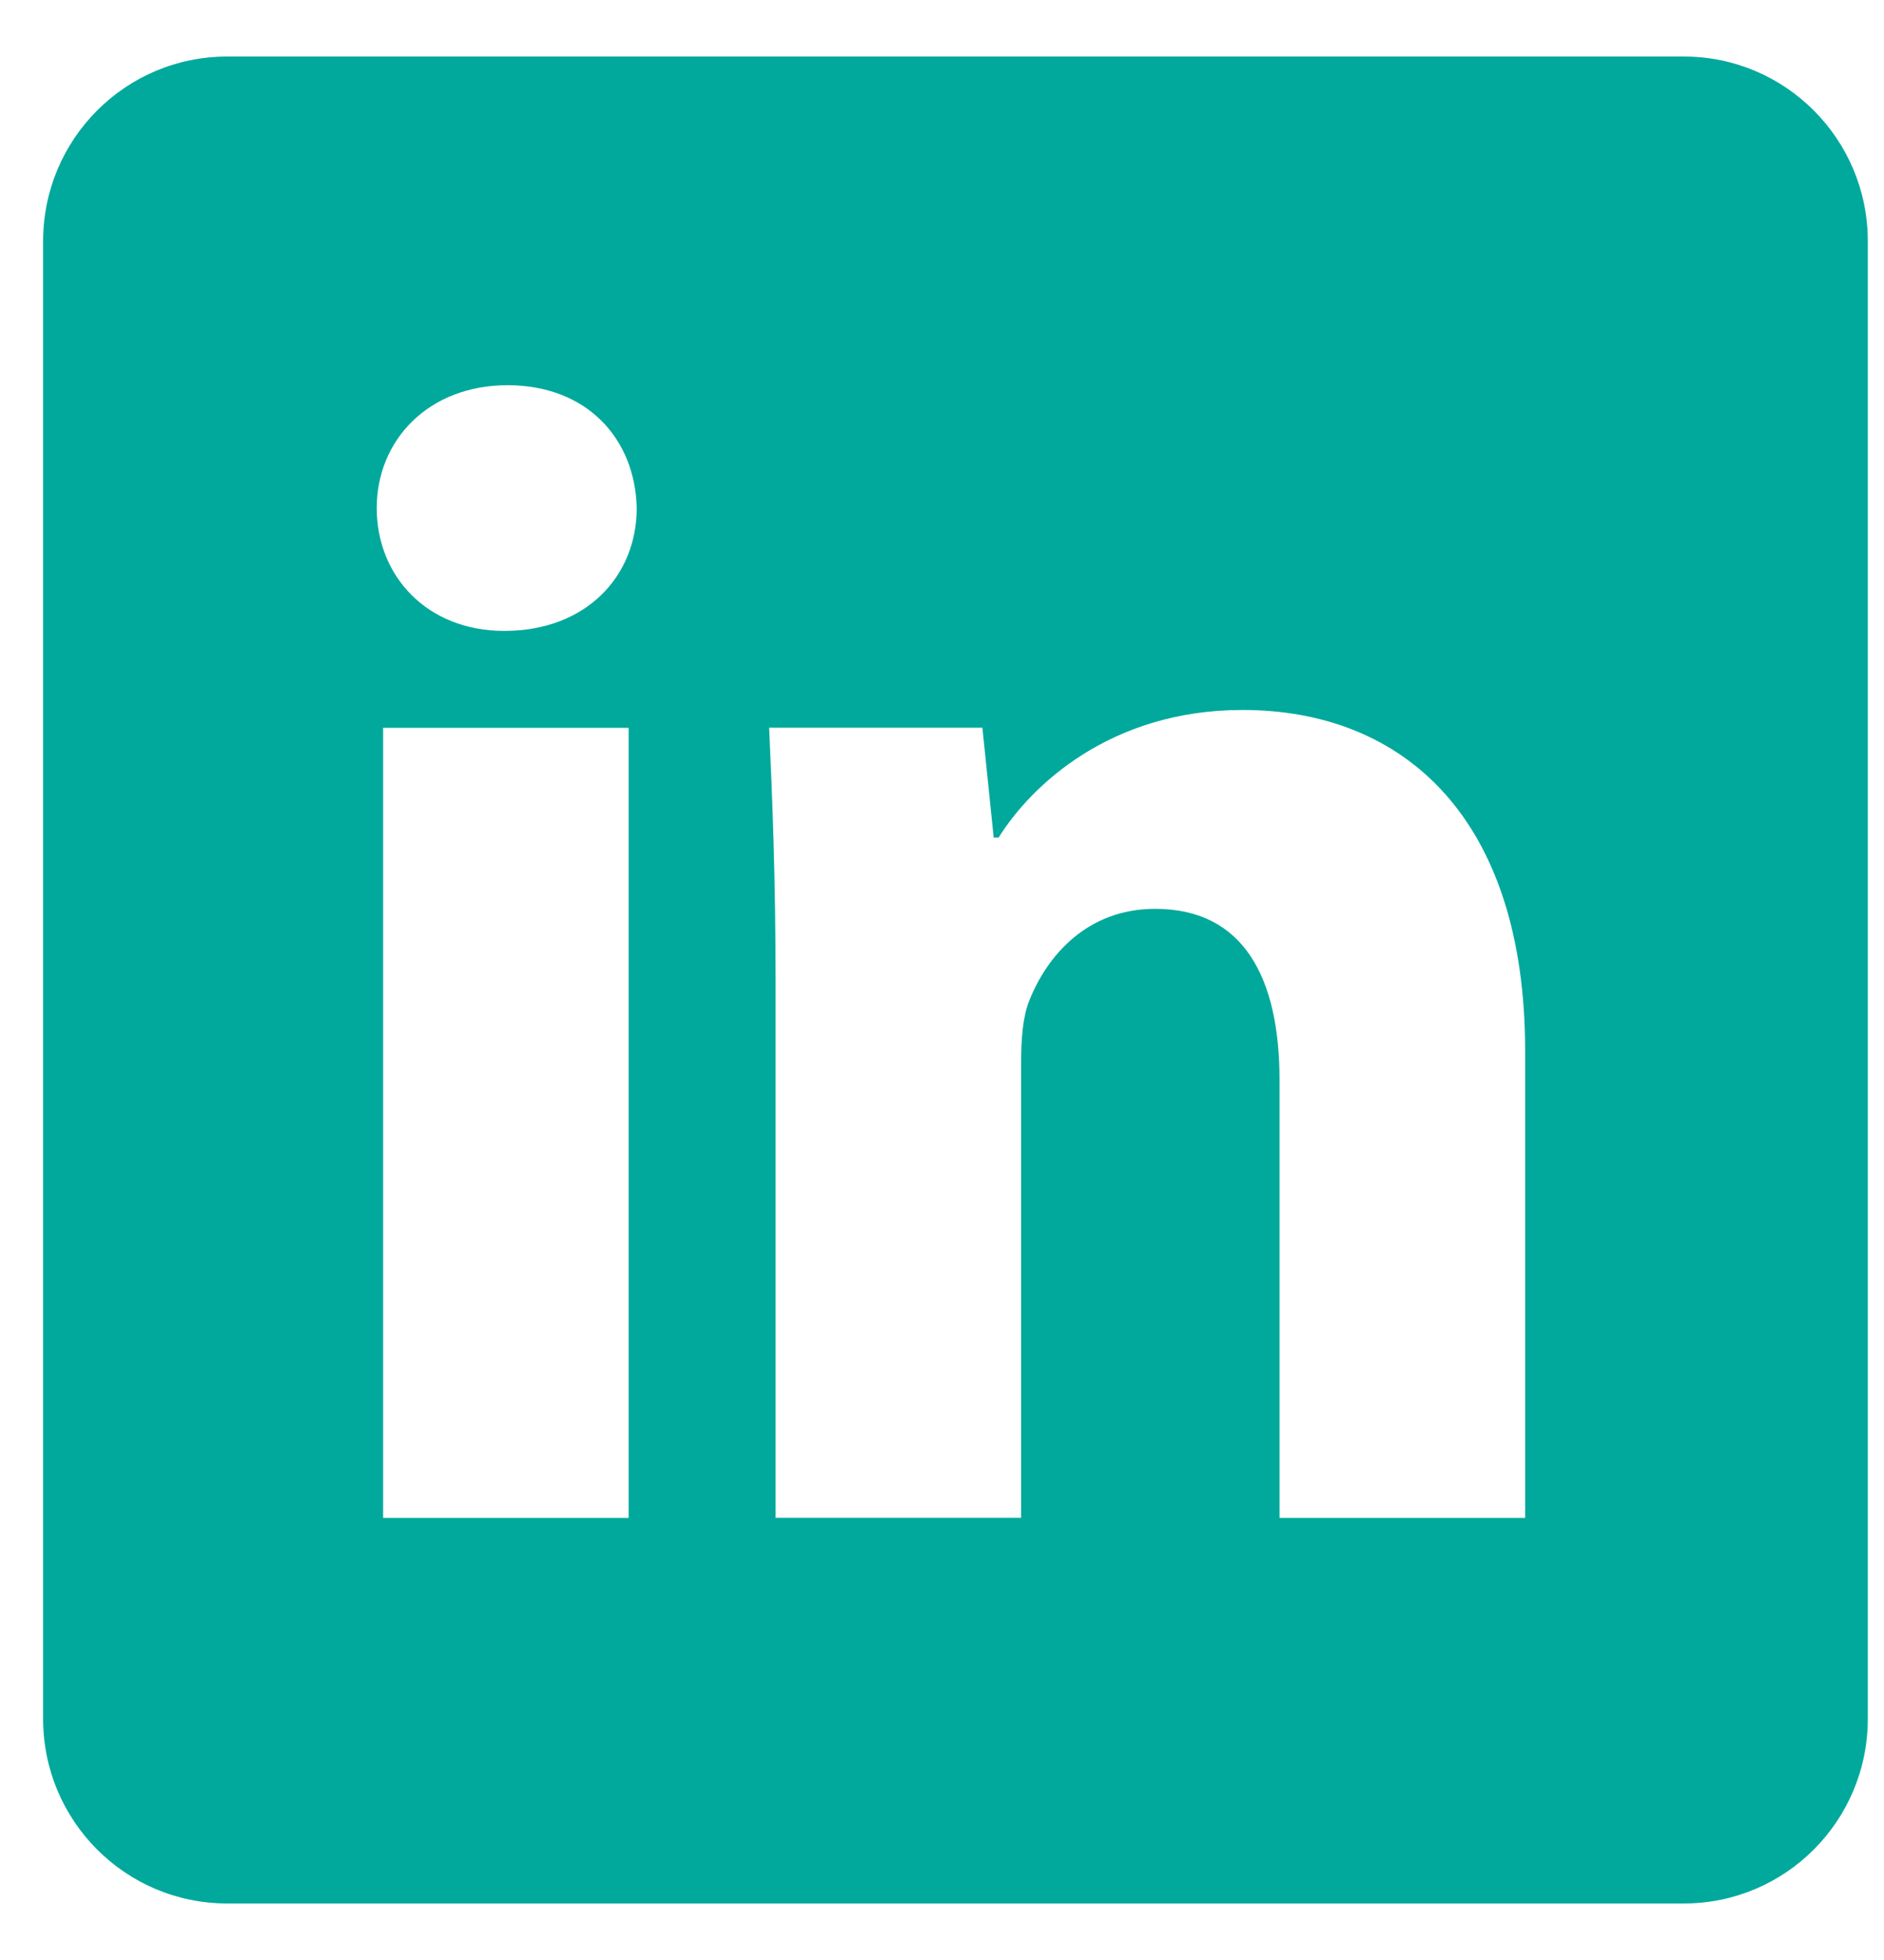
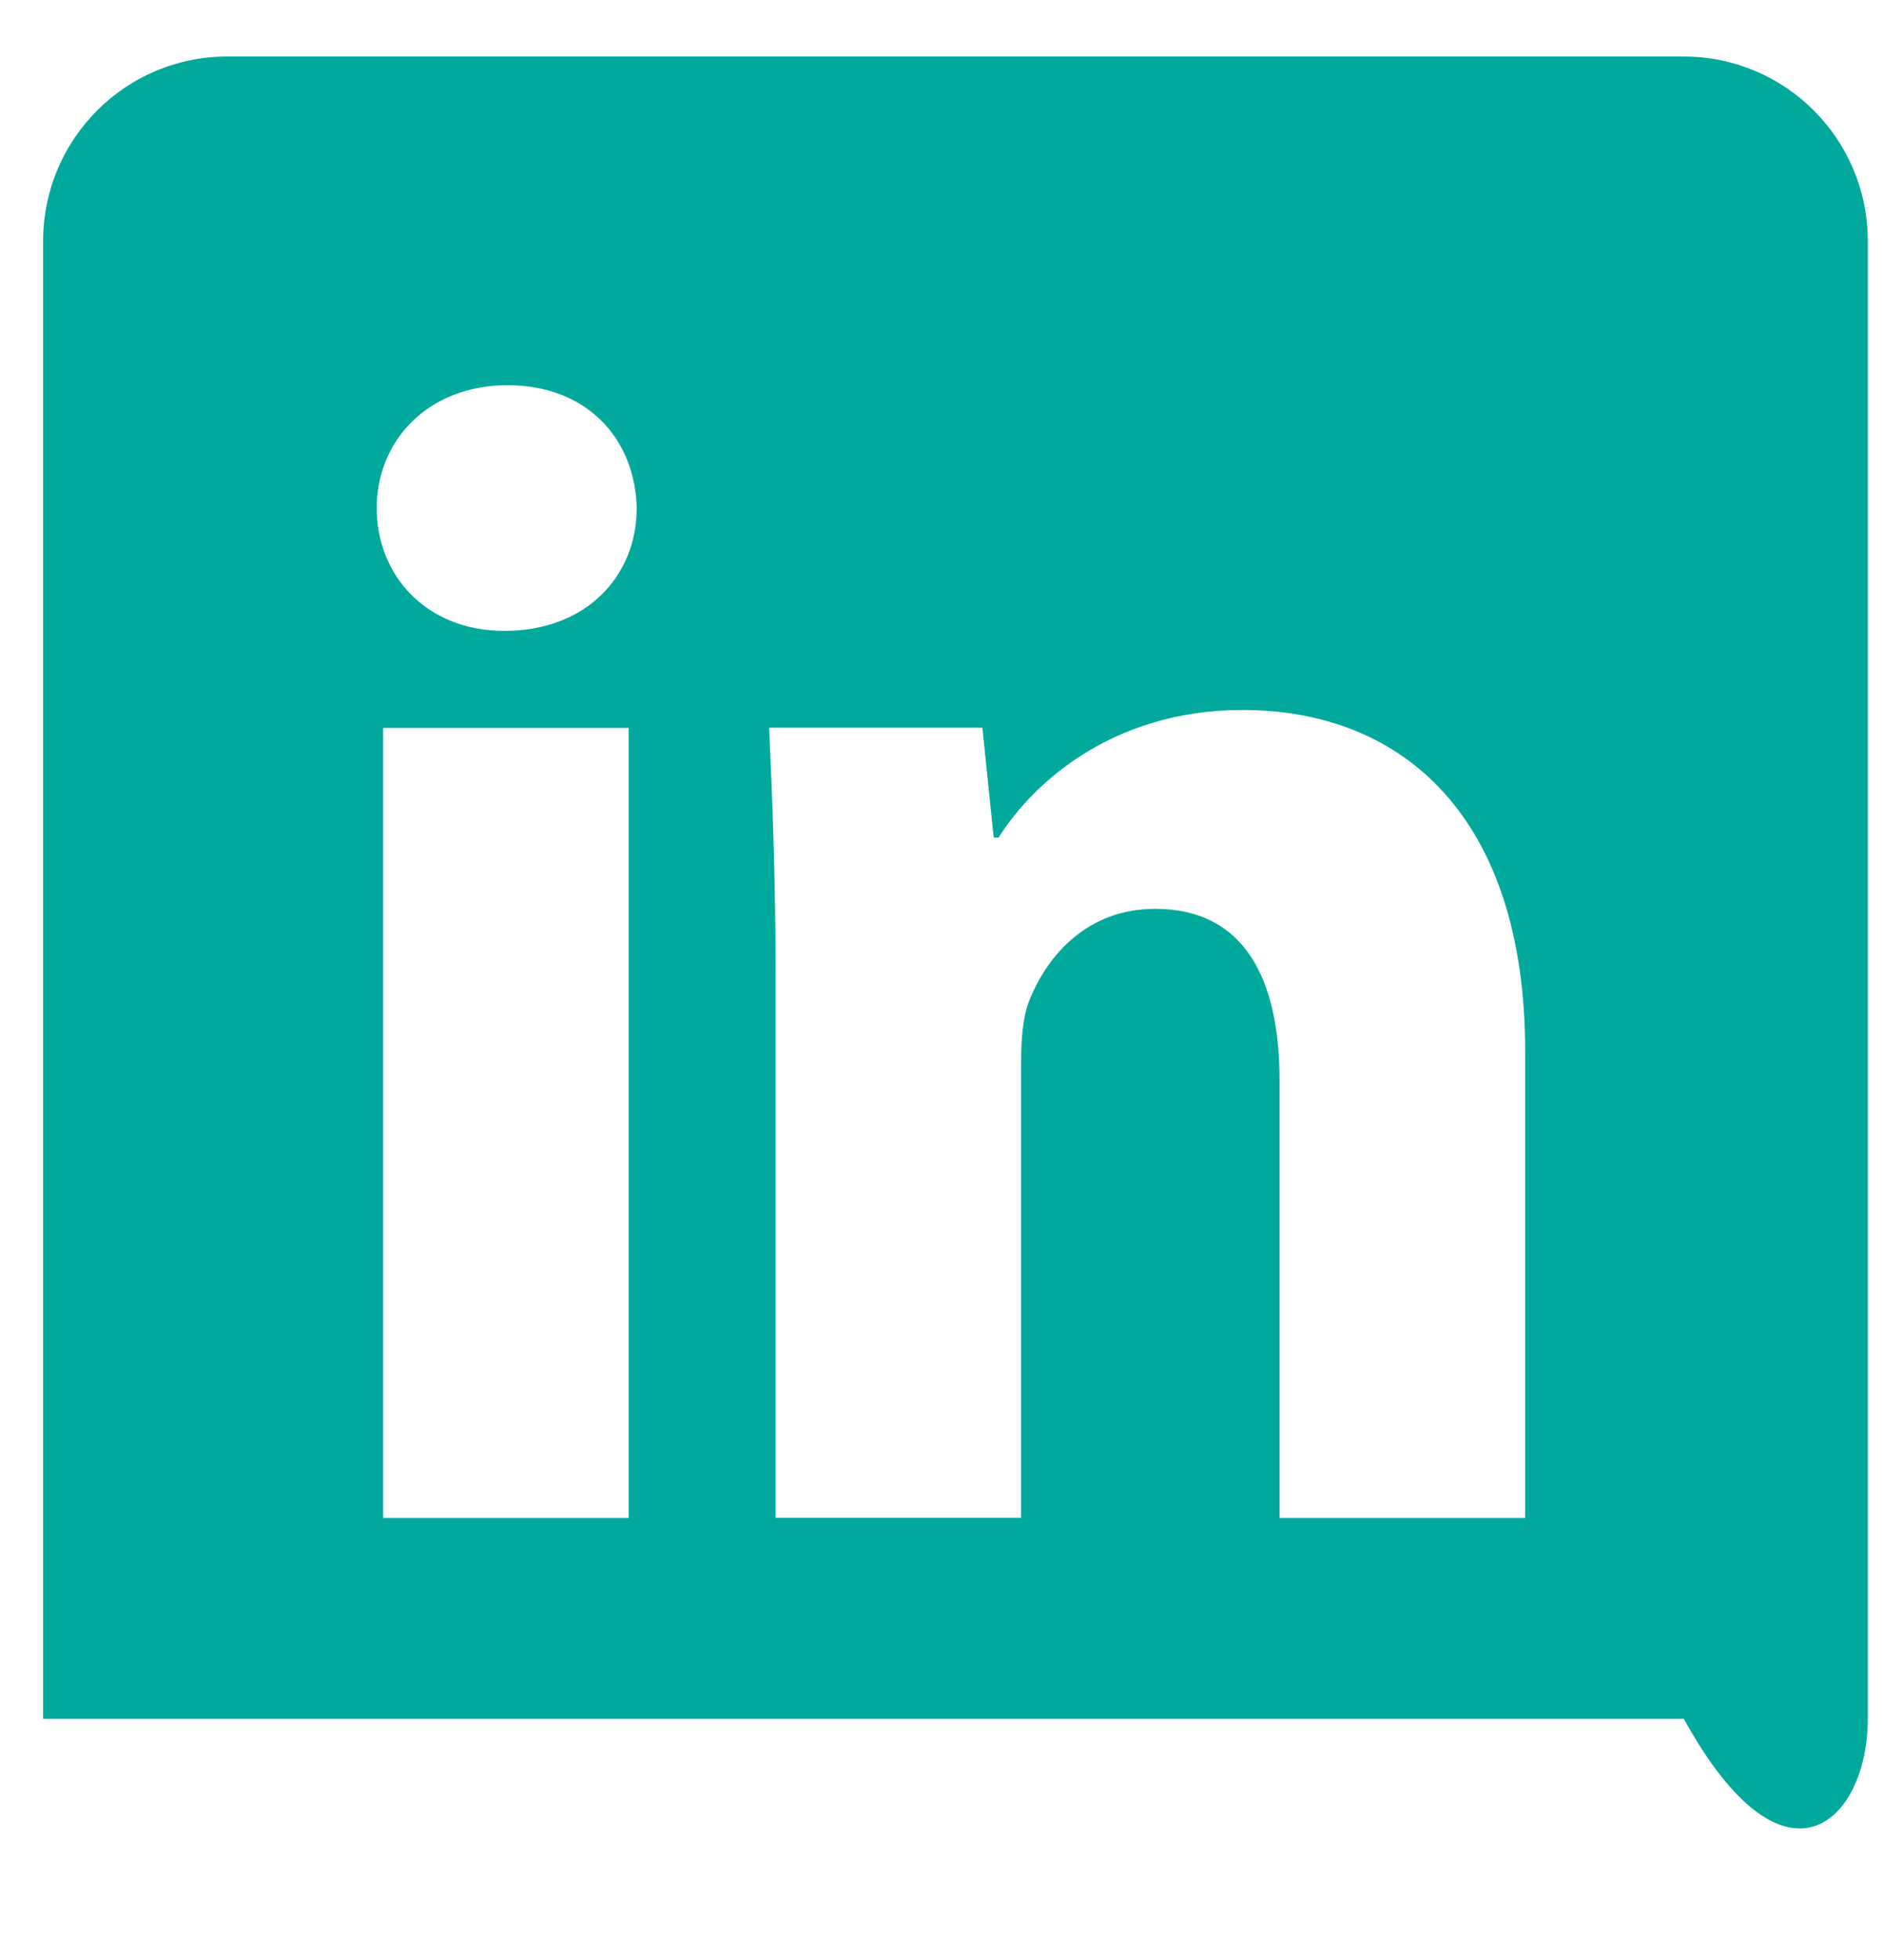
<svg xmlns="http://www.w3.org/2000/svg" width="25" height="26" viewBox="0 0 25 26" fill="none">
-   <path id="Vector" d="M22.344 0.75H3.013C1.665 0.75 0.572 1.847 0.572 3.199V22.801C0.572 24.154 1.665 25.25 3.013 25.25H22.344C23.694 25.25 24.785 24.153 24.785 22.801V3.199C24.785 1.846 23.692 0.75 22.344 0.75ZM8.342 20.135H5.084V9.655H8.342V20.135ZM6.691 8.369C5.663 8.369 4.999 7.639 4.999 6.739C4.999 5.84 5.684 5.11 6.735 5.11C7.786 5.11 8.428 5.817 8.449 6.739C8.449 7.639 7.784 8.369 6.691 8.369ZM20.236 20.135H16.979V14.327C16.979 12.977 16.507 12.056 15.328 12.056C14.428 12.056 13.893 12.677 13.657 13.277C13.571 13.491 13.55 13.791 13.55 14.091V20.134H10.292V12.996C10.292 11.69 10.25 10.597 10.206 9.653H13.036L13.186 11.111H13.251C13.679 10.425 14.73 9.418 16.487 9.418C18.631 9.418 20.238 10.854 20.238 13.94V20.134L20.236 20.135Z" fill="#00A99C" />
+   <path id="Vector" d="M22.344 0.75H3.013C1.665 0.75 0.572 1.847 0.572 3.199V22.801H22.344C23.694 25.25 24.785 24.153 24.785 22.801V3.199C24.785 1.846 23.692 0.75 22.344 0.75ZM8.342 20.135H5.084V9.655H8.342V20.135ZM6.691 8.369C5.663 8.369 4.999 7.639 4.999 6.739C4.999 5.84 5.684 5.11 6.735 5.11C7.786 5.11 8.428 5.817 8.449 6.739C8.449 7.639 7.784 8.369 6.691 8.369ZM20.236 20.135H16.979V14.327C16.979 12.977 16.507 12.056 15.328 12.056C14.428 12.056 13.893 12.677 13.657 13.277C13.571 13.491 13.55 13.791 13.55 14.091V20.134H10.292V12.996C10.292 11.69 10.25 10.597 10.206 9.653H13.036L13.186 11.111H13.251C13.679 10.425 14.73 9.418 16.487 9.418C18.631 9.418 20.238 10.854 20.238 13.94V20.134L20.236 20.135Z" fill="#00A99C" />
</svg>